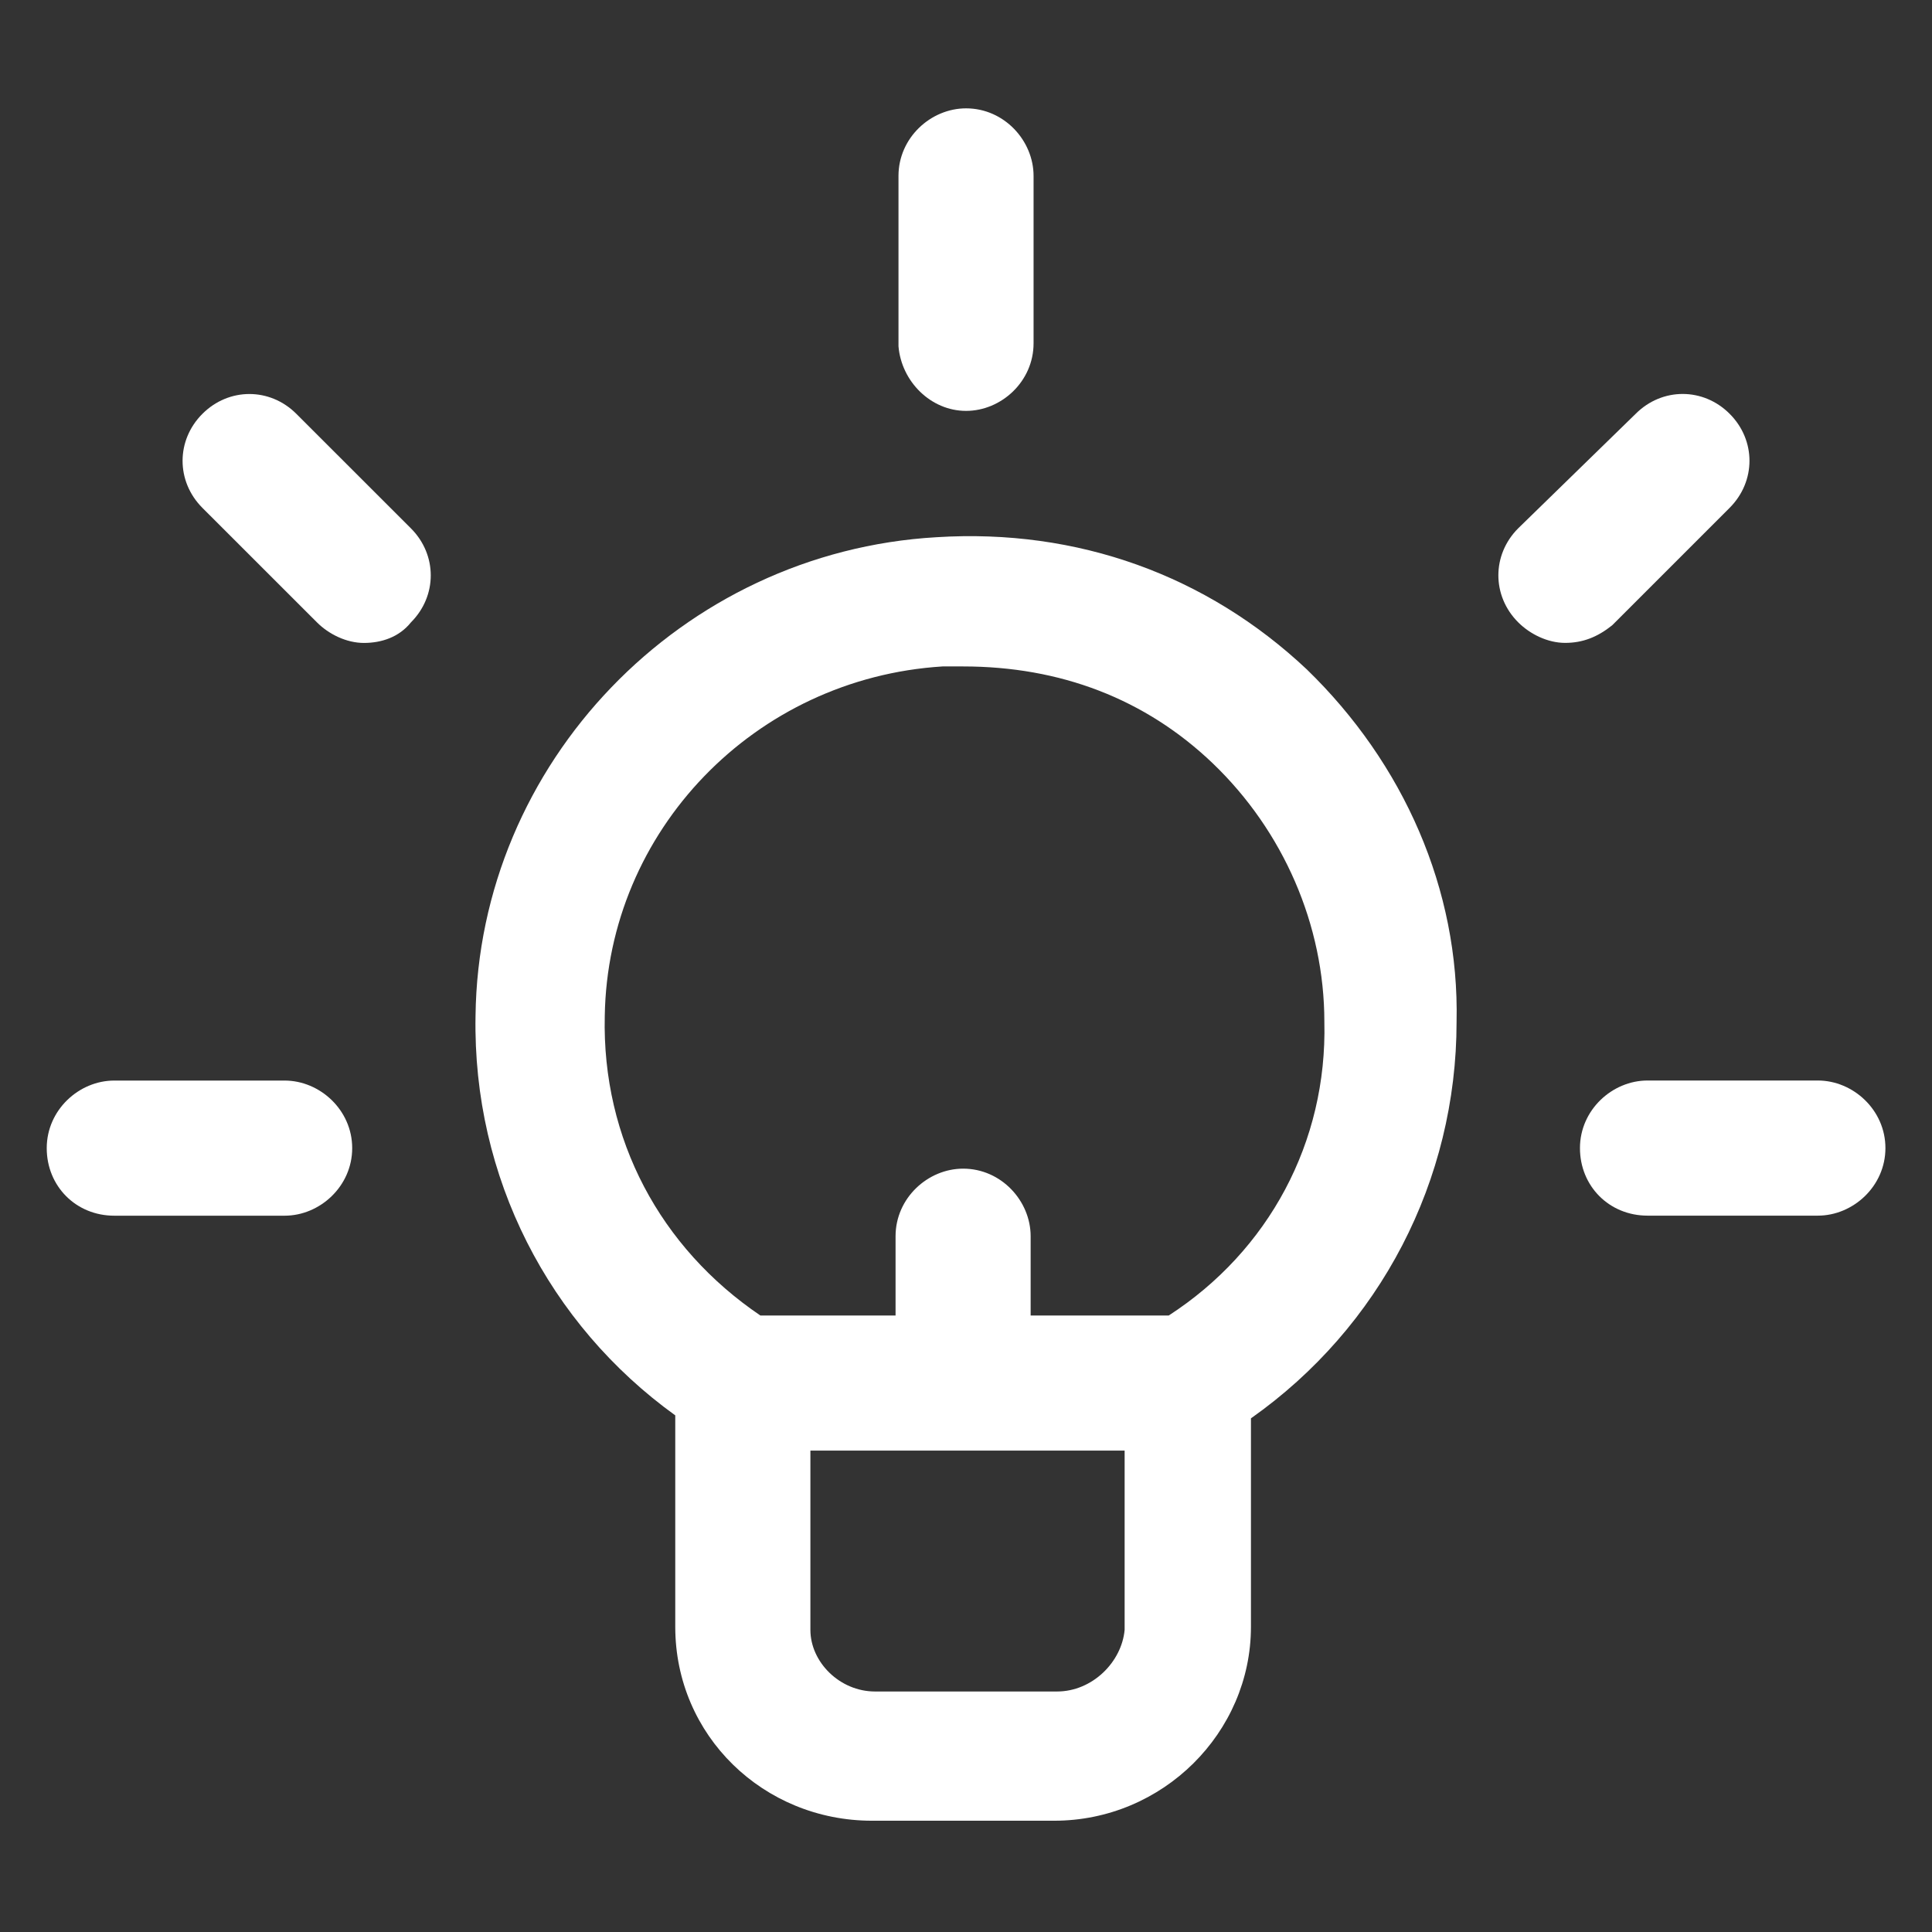
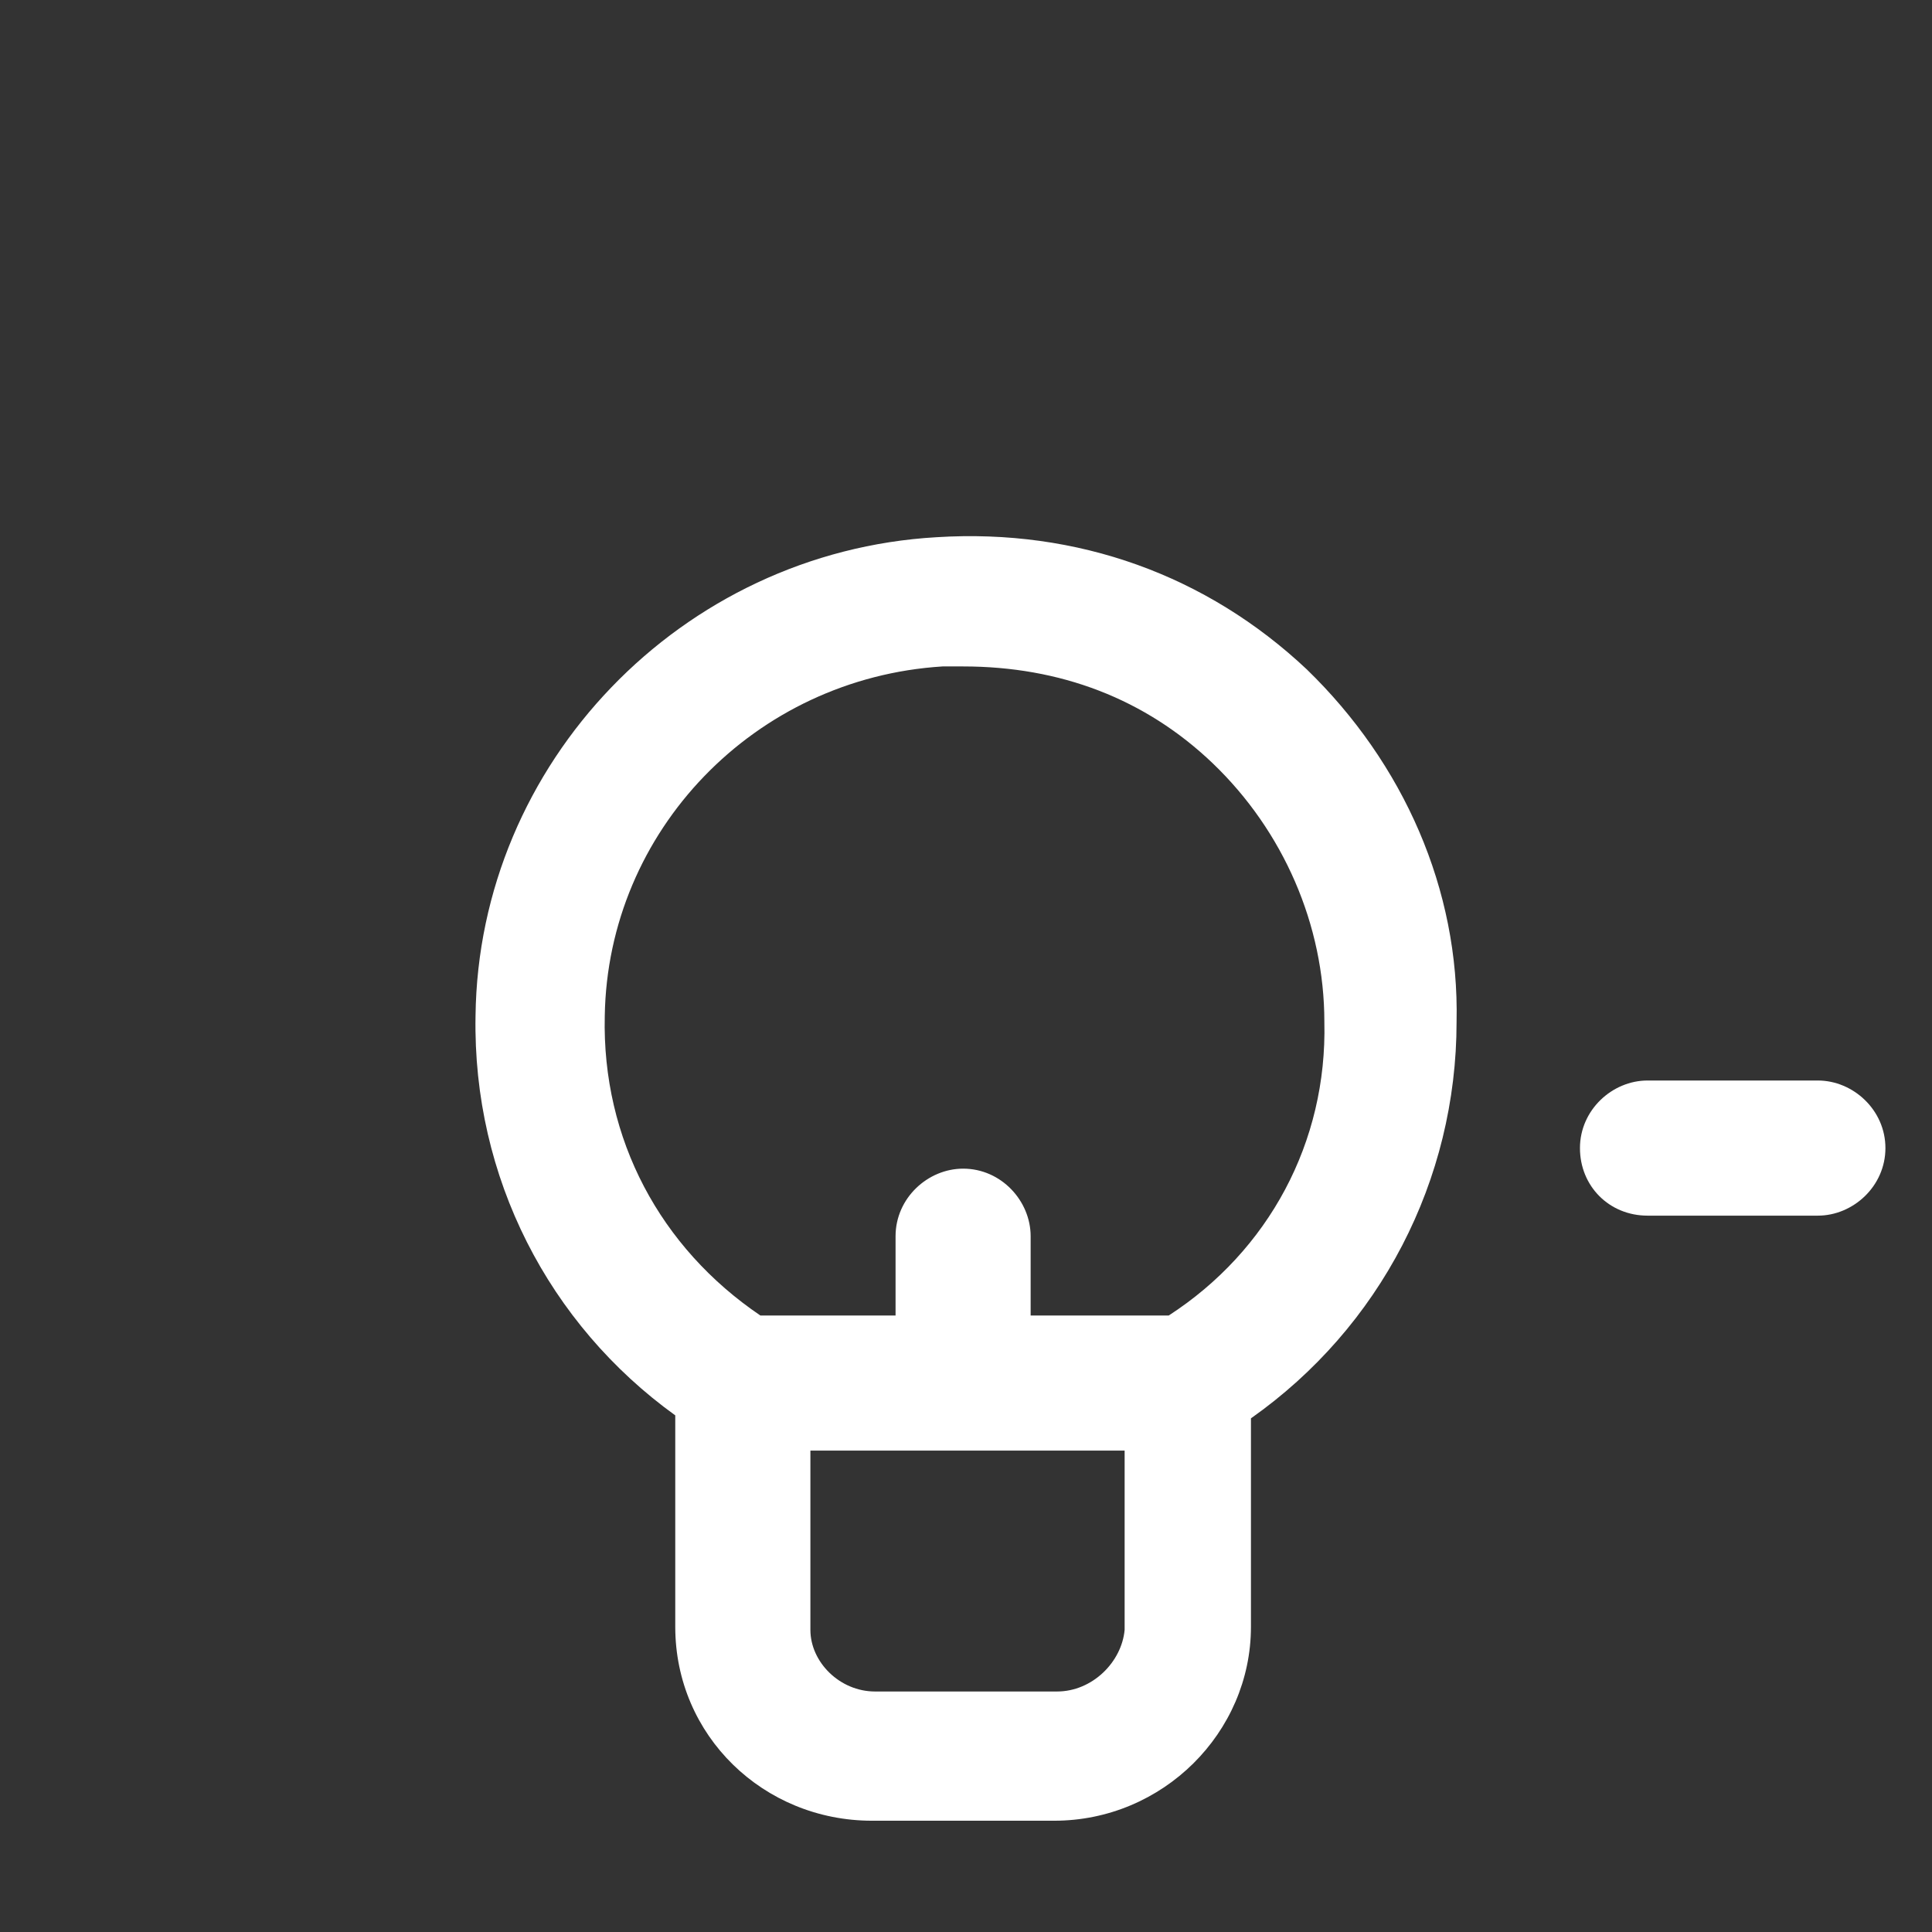
<svg xmlns="http://www.w3.org/2000/svg" width="37" height="37" viewBox="0 0 37 37" fill="none">
  <rect x="0" y="0" width="37" height="37" fill="#333333" stroke="none" />
  <g clip-path="url(#clip0_468_2863)">
    <path d="M25.026 12.819C23.113 11.019 20.638 10.119 17.938 10.288C13.044 10.569 9.163 14.619 9.107 19.456C9.051 22.55 10.513 25.363 12.932 27.106V31.156C12.932 33.238 14.62 34.869 16.701 34.869H20.188C22.27 34.869 23.957 33.181 23.957 31.156V27.163C26.432 25.419 27.895 22.606 27.895 19.569C27.951 17.038 26.882 14.619 25.026 12.819ZM20.244 32.394H16.757C16.082 32.394 15.52 31.831 15.52 31.213V27.781H21.538V31.213C21.482 31.831 20.919 32.394 20.244 32.394ZM22.382 25.194H19.738V23.675C19.738 23 19.176 22.381 18.445 22.381C17.77 22.381 17.151 22.944 17.151 23.675V25.194H14.563C12.651 23.9 11.526 21.819 11.582 19.456C11.638 15.913 14.451 12.988 18.051 12.763C18.163 12.763 18.332 12.763 18.445 12.763C20.301 12.763 21.932 13.381 23.226 14.619C24.576 15.913 25.363 17.713 25.363 19.569C25.419 21.875 24.294 23.956 22.382 25.194Z" fill="white" />
-     <path d="M18.501 7.869C19.176 7.869 19.794 7.306 19.794 6.575V3.369C19.794 2.694 19.232 2.075 18.501 2.075C17.826 2.075 17.207 2.638 17.207 3.369V6.631C17.263 7.306 17.826 7.869 18.501 7.869Z" fill="white" />
-     <path d="M33.125 9.725C33.631 9.218 33.631 8.431 33.125 7.925C32.619 7.418 31.831 7.418 31.325 7.925L29.075 10.118C28.569 10.625 28.569 11.412 29.075 11.918C29.3 12.143 29.637 12.312 29.975 12.312C30.312 12.312 30.594 12.2 30.875 11.975L33.125 9.725Z" fill="white" />
-     <path d="M5.676 7.926C5.17 7.419 4.382 7.419 3.876 7.926C3.37 8.432 3.37 9.219 3.876 9.726L6.07 11.919C6.295 12.144 6.632 12.313 6.97 12.313C7.307 12.313 7.645 12.201 7.87 11.919C8.376 11.413 8.376 10.626 7.87 10.119L5.676 7.926Z" fill="white" />
-     <path d="M5.451 20.694H2.188C1.513 20.694 0.895 21.257 0.895 21.988C0.895 22.719 1.457 23.282 2.188 23.282H5.451C6.126 23.282 6.745 22.719 6.745 21.988C6.745 21.257 6.126 20.694 5.451 20.694Z" fill="white" />
    <path d="M34.814 20.693H31.552C30.877 20.693 30.258 21.256 30.258 21.987C30.258 22.718 30.82 23.281 31.552 23.281H34.814C35.489 23.281 36.108 22.718 36.108 21.987C36.108 21.256 35.489 20.693 34.814 20.693Z" fill="white" />
  </g>
  <defs>
    <clipPath id="clip0_468_2863">
      <rect width="36" height="36" fill="white" transform="translate(0.5 0.5)" />
    </clipPath>
  </defs>
</svg>